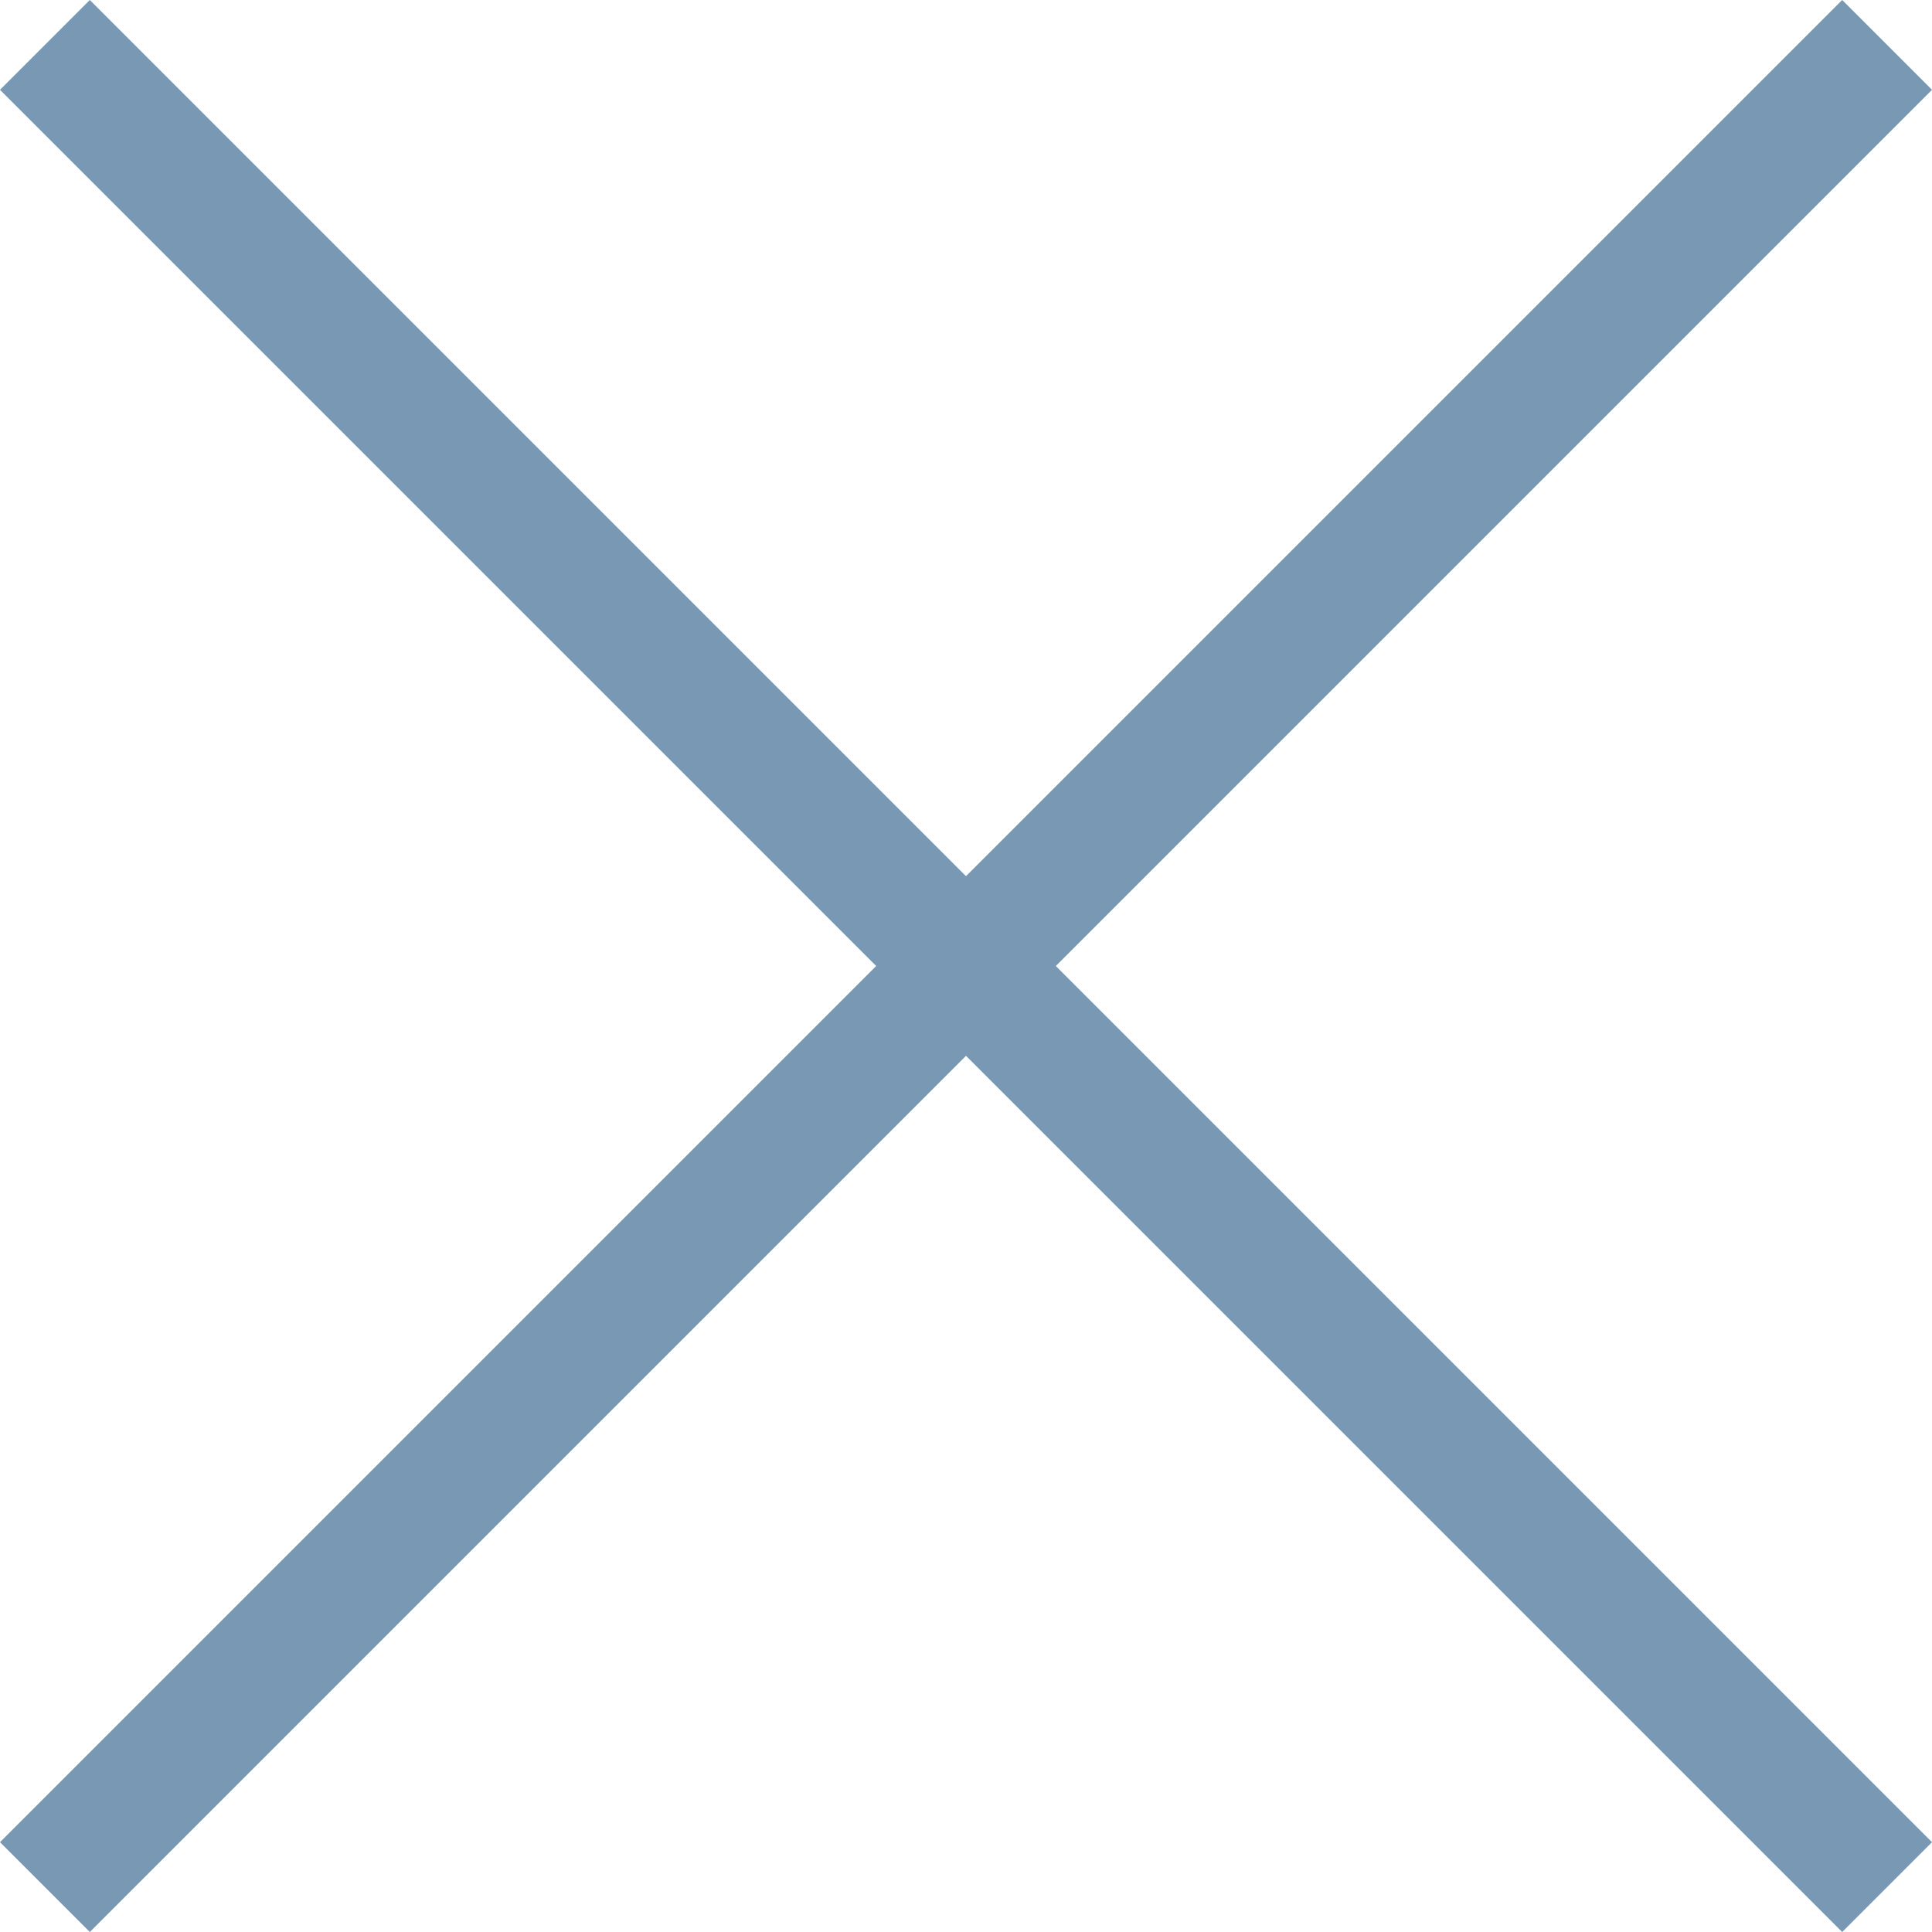
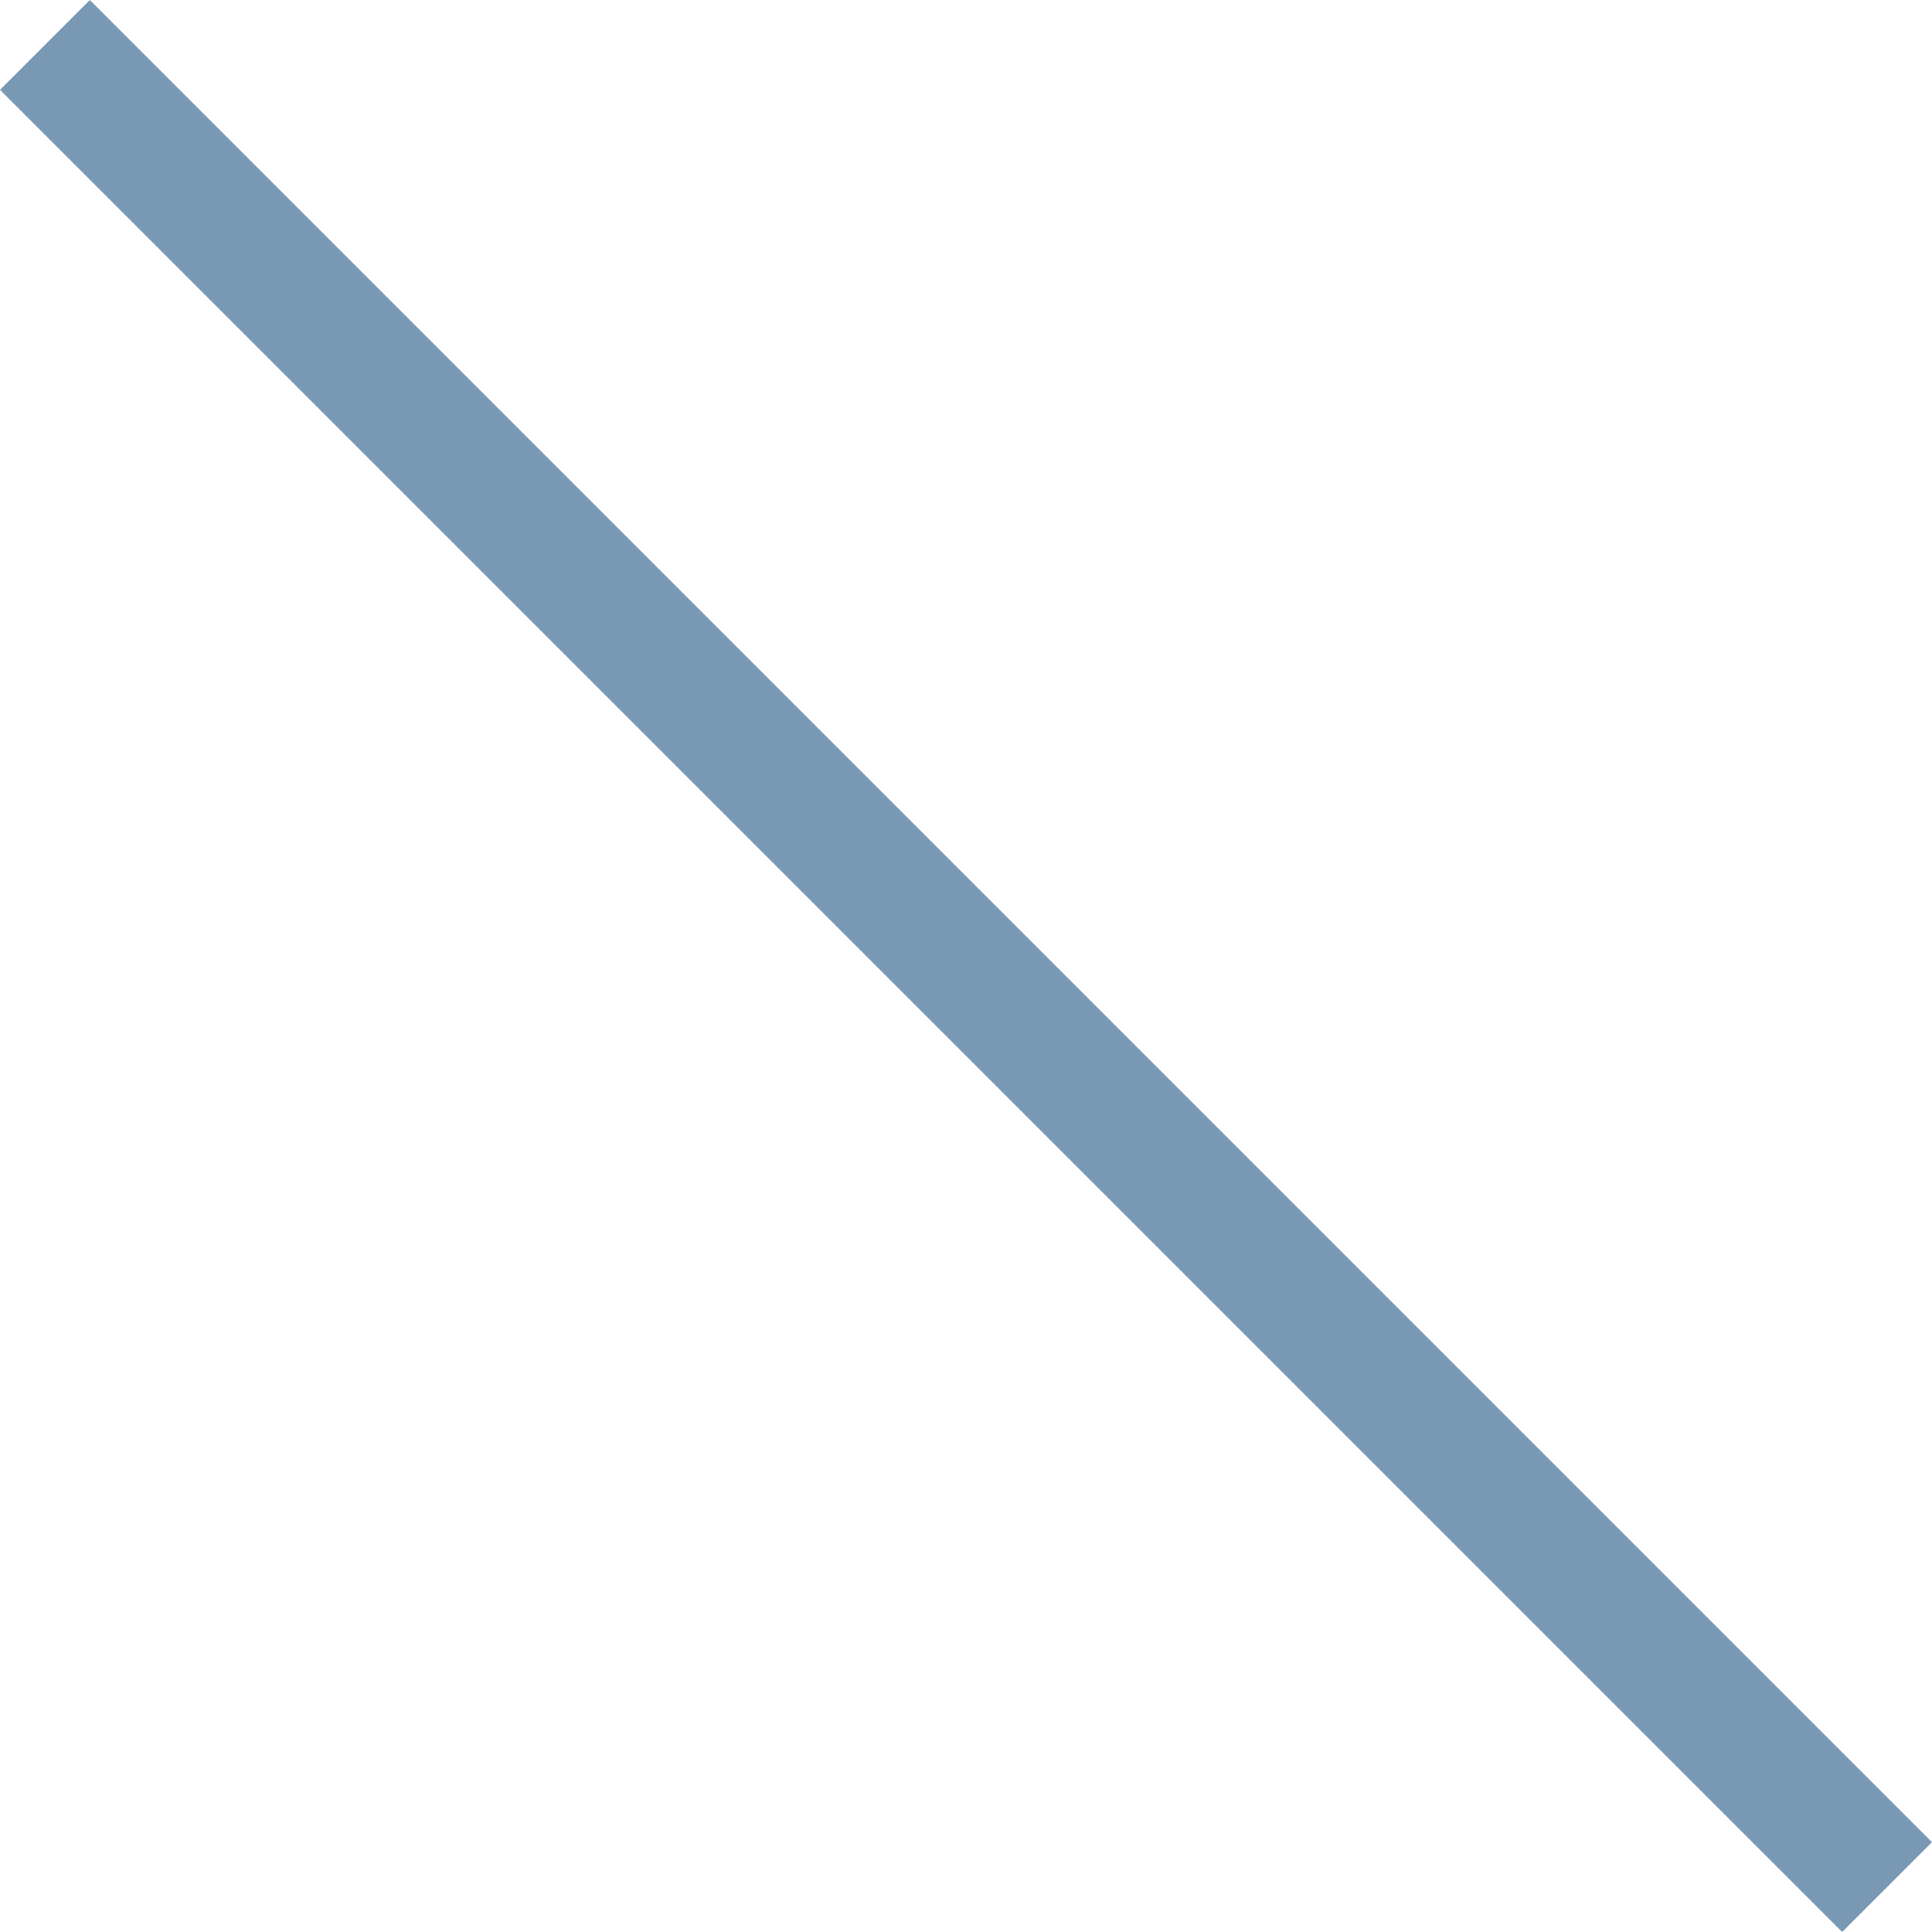
<svg xmlns="http://www.w3.org/2000/svg" width="30.414" height="30.414" viewBox="0 0 30.414 30.414">
  <g id="Group_1230" data-name="Group 1230" transform="translate(-1694.793 -156.793)">
    <line id="Line_98" data-name="Line 98" x2="29" y2="29" transform="translate(1695.5 157.5)" fill="none" stroke="#7898b4" stroke-width="2" />
-     <line id="Line_99" data-name="Line 99" x1="29" y2="29" transform="translate(1695.5 157.5)" fill="none" stroke="#7898b4" stroke-width="2" />
  </g>
</svg>